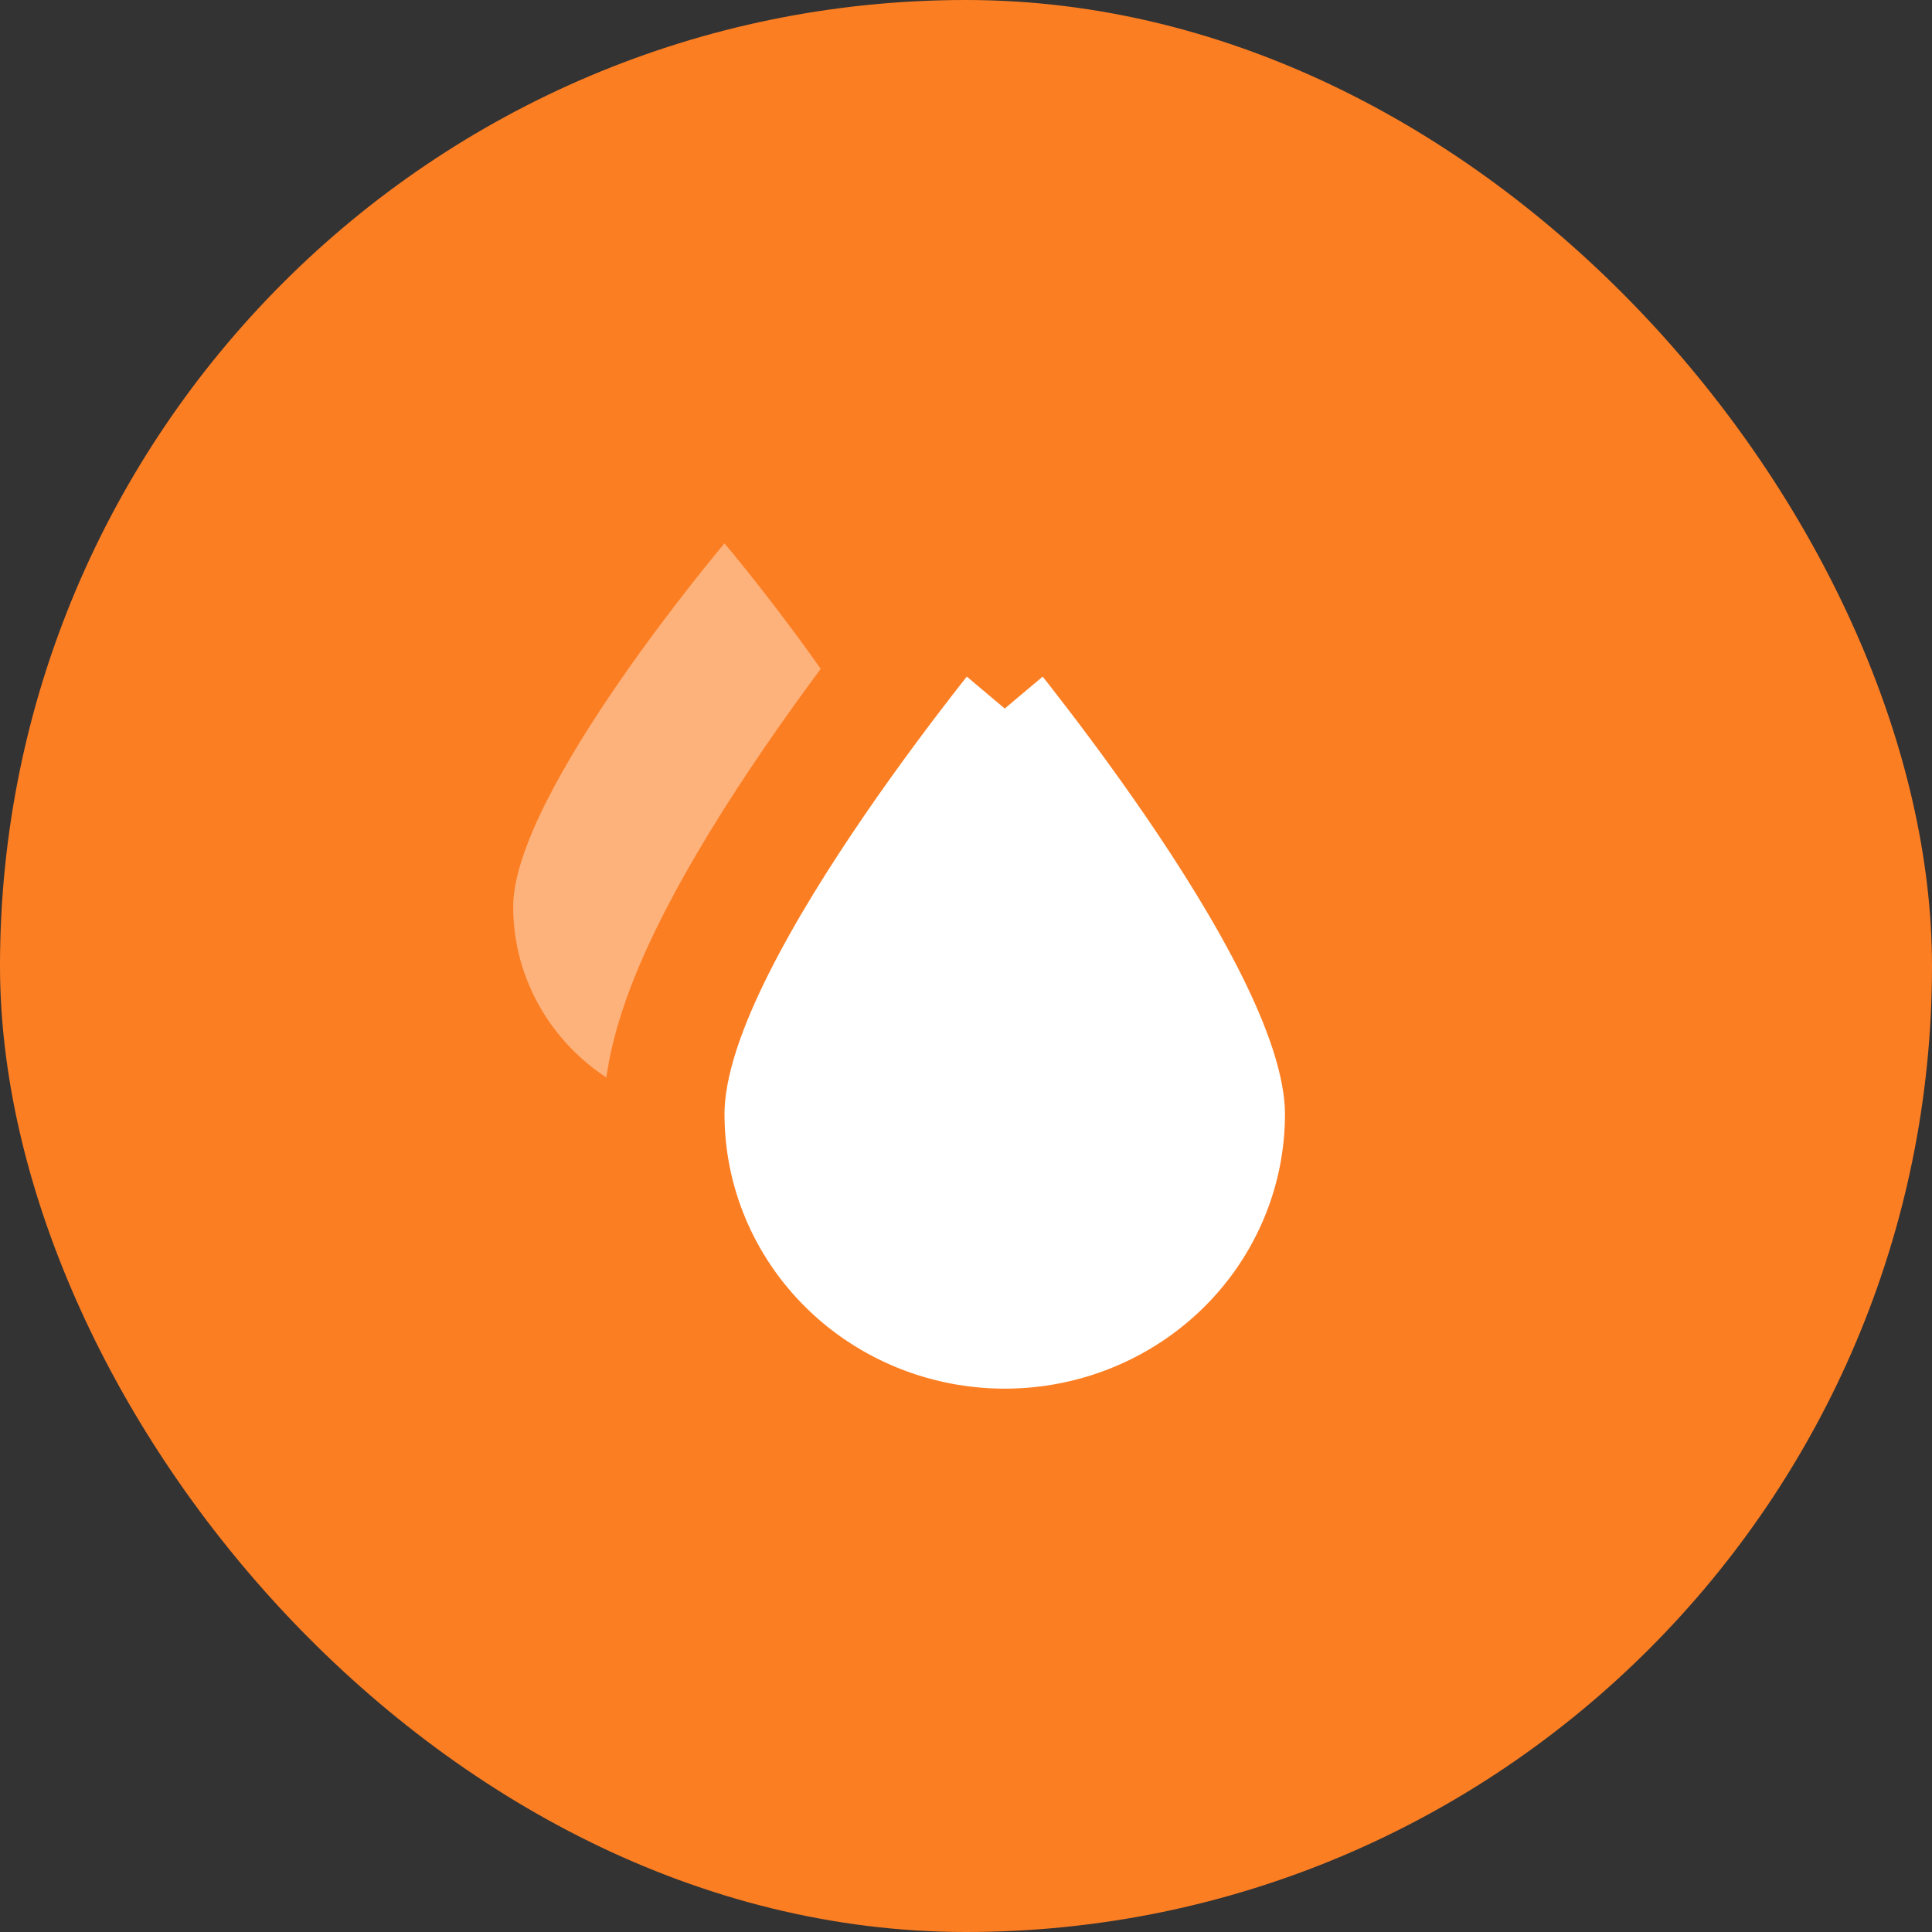
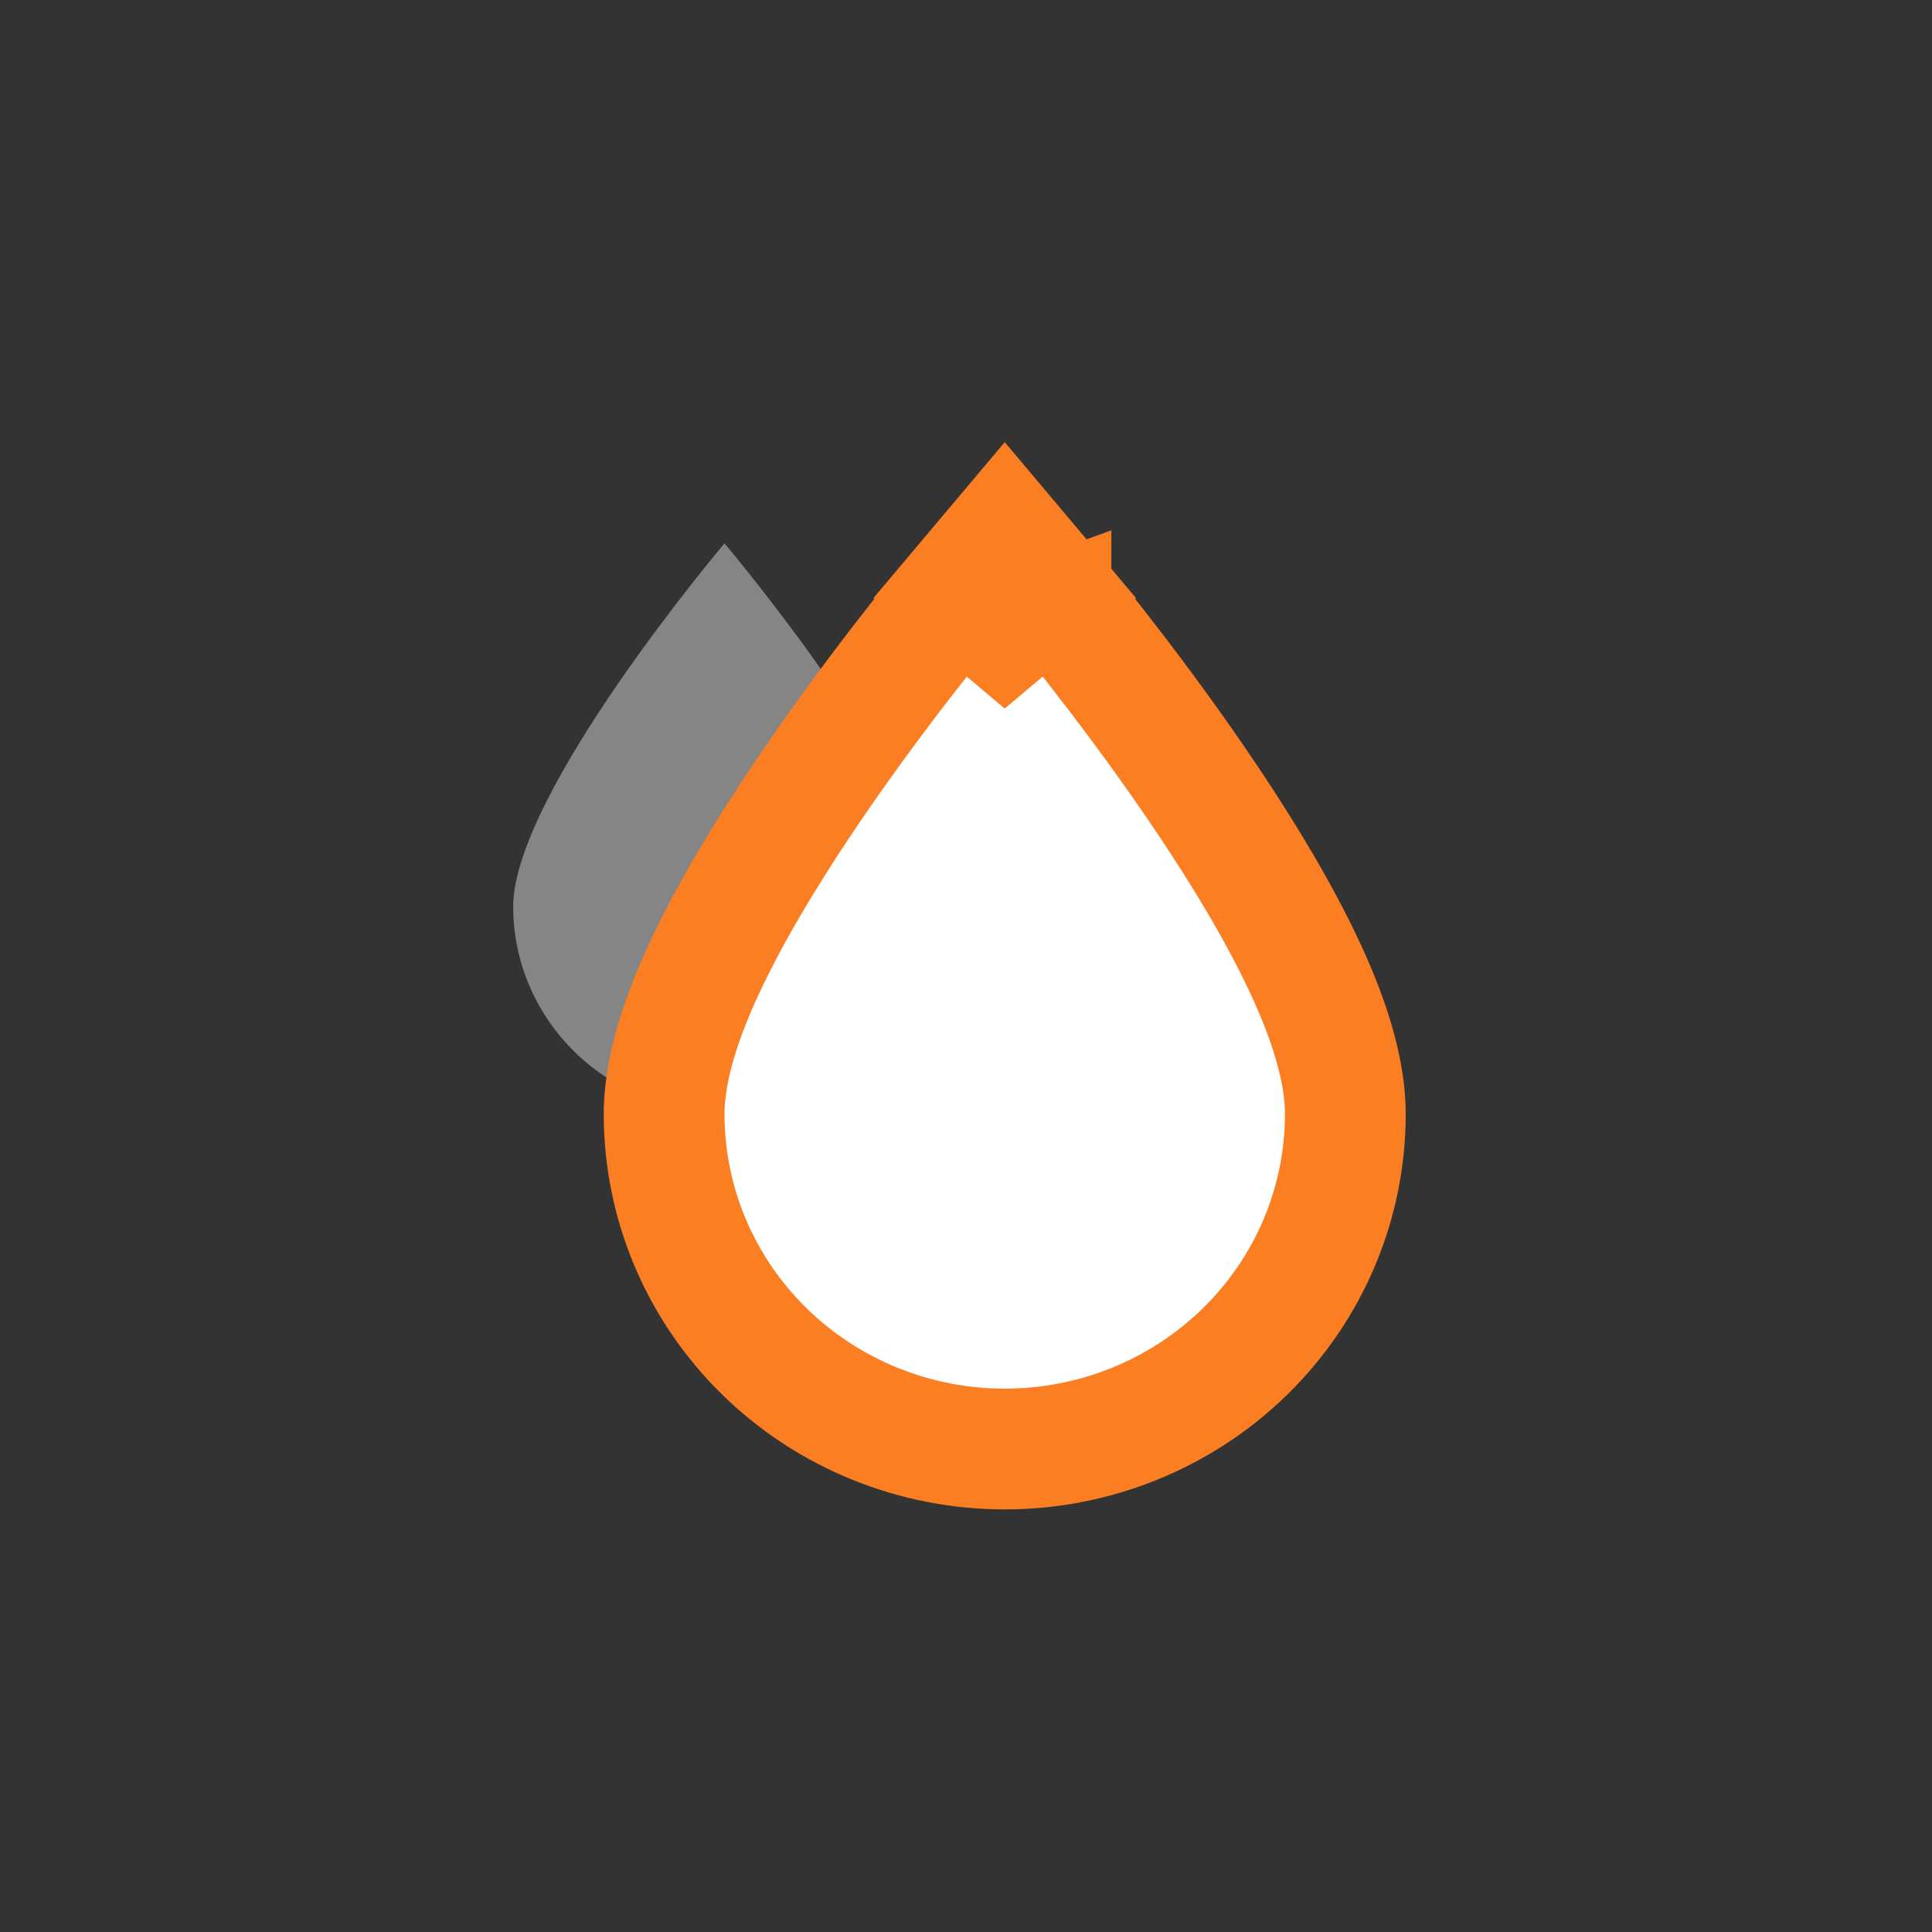
<svg xmlns="http://www.w3.org/2000/svg" width="64" height="64" viewBox="0 0 64 64" fill="none" aria-hidden="true">
  <rect x="0" y="0" width="64" height="64" fill="#333333" stroke="none" />
-   <rect width="64" height="64" rx="32" fill="#FC7E23" />
  <path opacity=".4" d="M17 30.037C17 26.271 24 18 24 18C24 18 31 26.271 31 30.037C31 31.846 30.263 33.581 28.95 34.86C27.637 36.139 25.857 36.857 24 36.857C22.144 36.857 20.363 36.139 19.05 34.86C17.738 33.581 17 31.846 17 30.037Z" fill="#fff" />
-   <path d="M33.283 20.857L34.813 19.569L33.283 17.752L31.753 19.569L33.283 20.857ZM33.283 20.857C34.813 19.569 34.813 19.57 34.814 19.57L34.814 19.571L34.816 19.573L34.822 19.58L34.845 19.607L34.927 19.706C34.998 19.792 35.102 19.917 35.232 20.077C35.493 20.398 35.864 20.858 36.309 21.427C37.196 22.561 38.383 24.131 39.574 25.868C40.76 27.598 41.977 29.531 42.905 31.386C43.796 33.168 44.566 35.156 44.566 36.907C44.566 39.863 43.367 42.689 41.247 44.766C39.128 46.842 36.263 48.001 33.283 48.001C30.304 48.001 27.439 46.842 25.32 44.766C23.199 42.689 22 39.863 22 36.907C22 35.156 22.77 33.168 23.662 31.386C24.59 29.531 25.806 27.598 26.992 25.868C28.183 24.131 29.37 22.561 30.258 21.427C30.702 20.858 31.073 20.398 31.334 20.077C31.465 19.917 31.568 19.792 31.64 19.706L31.722 19.607L31.744 19.58L31.75 19.573L31.752 19.571L31.753 19.57C31.753 19.57 31.753 19.569 33.283 20.857Z" fill="#fff" stroke="#FC7E23" stroke-width="4" />
+   <path d="M33.283 20.857L34.813 19.569L33.283 17.752L31.753 19.569L33.283 20.857ZM33.283 20.857C34.813 19.569 34.813 19.57 34.814 19.57L34.814 19.571L34.816 19.573L34.822 19.58L34.845 19.607L34.927 19.706C35.493 20.398 35.864 20.858 36.309 21.427C37.196 22.561 38.383 24.131 39.574 25.868C40.76 27.598 41.977 29.531 42.905 31.386C43.796 33.168 44.566 35.156 44.566 36.907C44.566 39.863 43.367 42.689 41.247 44.766C39.128 46.842 36.263 48.001 33.283 48.001C30.304 48.001 27.439 46.842 25.32 44.766C23.199 42.689 22 39.863 22 36.907C22 35.156 22.77 33.168 23.662 31.386C24.59 29.531 25.806 27.598 26.992 25.868C28.183 24.131 29.37 22.561 30.258 21.427C30.702 20.858 31.073 20.398 31.334 20.077C31.465 19.917 31.568 19.792 31.64 19.706L31.722 19.607L31.744 19.58L31.75 19.573L31.752 19.571L31.753 19.57C31.753 19.57 31.753 19.569 33.283 20.857Z" fill="#fff" stroke="#FC7E23" stroke-width="4" />
</svg>